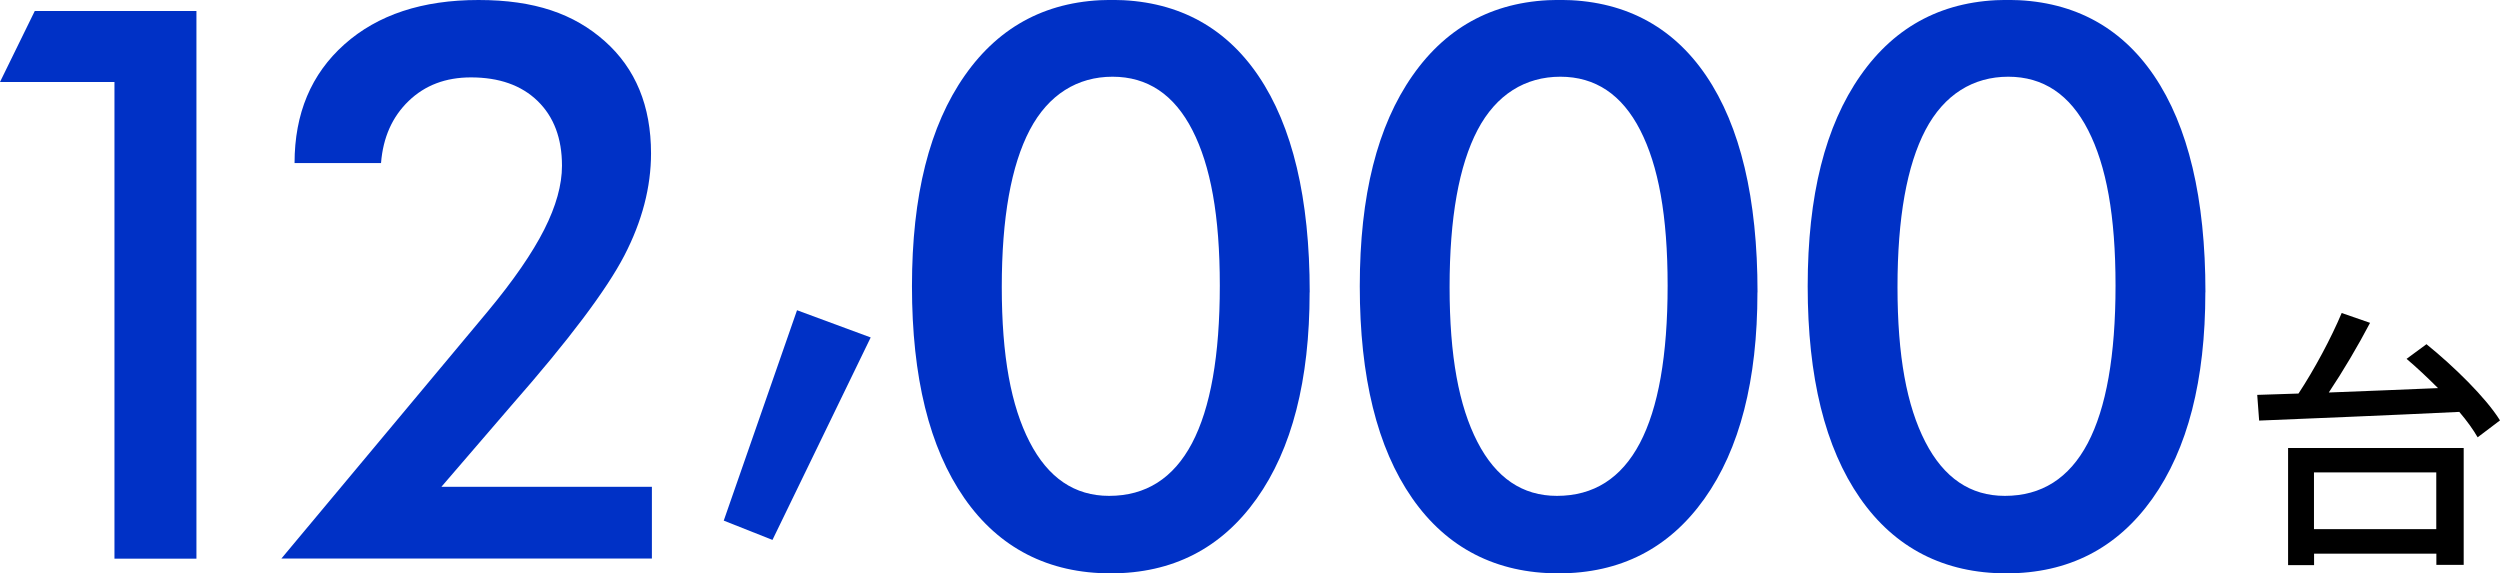
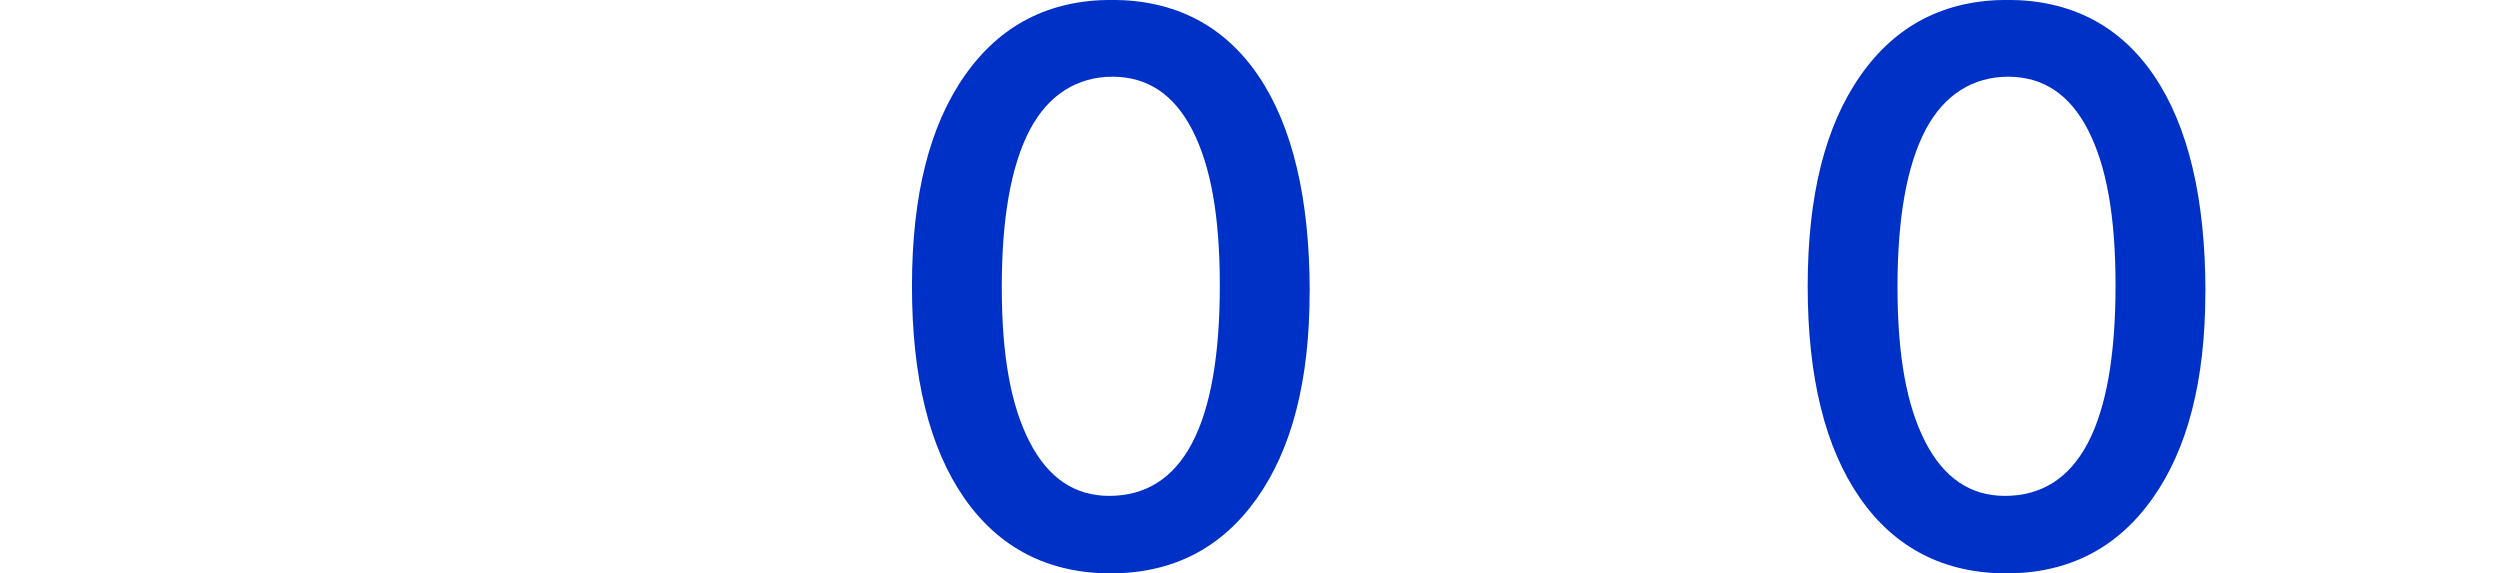
<svg xmlns="http://www.w3.org/2000/svg" id="_レイヤー_2" viewBox="0 0 261.66 60">
  <defs>
    <style>.cls-1{fill:#0031c6;}</style>
  </defs>
  <g id="Objects">
-     <path class="cls-1" d="M11.98,58.46V8.58H0L3.64,1.15h16.92v57.32h-8.58Z" />
-     <path class="cls-1" d="M68.23,50.95v7.51H29.45l21.62-25.89c2.69-3.24,4.65-6.09,5.89-8.54,1.24-2.45,1.86-4.68,1.86-6.68,0-2.87-.85-5.13-2.55-6.78-1.7-1.65-4.03-2.47-6.98-2.47-2.64,0-4.81.82-6.52,2.47-1.71,1.65-2.68,3.81-2.89,6.5h-9.05c0-5.19,1.74-9.33,5.22-12.43,3.48-3.1,8.16-4.64,14.03-4.64s9.99,1.44,13.22,4.31c3.23,2.87,4.84,6.79,4.84,11.74,0,3.53-.93,7.1-2.79,10.69s-5.79,8.82-11.8,15.67l-7.35,8.54h22.02Z" />
-     <path class="cls-1" d="M83.42,32.47l7.71,2.85-10.28,21.19-5.1-2.02,7.67-22.02Z" />
    <path class="cls-1" d="M137.07,30.6c0,9.2-1.85,16.4-5.55,21.6-3.7,5.2-8.8,7.81-15.28,7.81s-11.67-2.63-15.32-7.89c-3.65-5.26-5.47-12.64-5.47-22.16s1.84-16.79,5.53-22.06c3.69-5.27,8.81-7.91,15.38-7.91s11.75,2.64,15.34,7.93c3.58,5.28,5.38,12.84,5.38,22.67ZM116.08,51.9c3.85,0,6.74-1.84,8.68-5.51,1.94-3.68,2.91-9.18,2.91-16.5s-.96-12.54-2.87-16.27c-1.91-3.73-4.7-5.59-8.36-5.59s-6.71,1.86-8.66,5.57c-1.95,3.72-2.93,9.2-2.93,16.44s.97,12.44,2.91,16.21c1.94,3.77,4.71,5.65,8.32,5.65Z" />
-     <path class="cls-1" d="M183.94,30.6c0,9.2-1.85,16.4-5.55,21.6-3.7,5.2-8.8,7.81-15.28,7.81s-11.67-2.63-15.32-7.89c-3.65-5.26-5.47-12.64-5.47-22.16s1.84-16.79,5.53-22.06c3.69-5.27,8.81-7.91,15.38-7.91s11.75,2.64,15.34,7.93c3.58,5.28,5.38,12.84,5.38,22.67ZM162.95,51.9c3.85,0,6.74-1.84,8.68-5.51,1.94-3.68,2.91-9.18,2.91-16.5s-.96-12.54-2.87-16.27c-1.91-3.73-4.7-5.59-8.36-5.59s-6.71,1.86-8.66,5.57c-1.95,3.72-2.93,9.2-2.93,16.44s.97,12.44,2.91,16.21c1.94,3.77,4.71,5.65,8.32,5.65Z" />
    <path class="cls-1" d="M230.82,30.6c0,9.2-1.85,16.4-5.55,21.6-3.7,5.2-8.8,7.81-15.28,7.81s-11.67-2.63-15.32-7.89c-3.65-5.26-5.47-12.64-5.47-22.16s1.84-16.79,5.53-22.06c3.69-5.27,8.81-7.91,15.38-7.91s11.75,2.64,15.34,7.93c3.58,5.28,5.38,12.84,5.38,22.67ZM209.83,51.9c3.85,0,6.74-1.84,8.68-5.51,1.94-3.68,2.91-9.18,2.91-16.5s-.96-12.54-2.87-16.27c-1.91-3.73-4.7-5.59-8.36-5.59s-6.71,1.86-8.66,5.57c-1.95,3.72-2.93,9.2-2.93,16.44s.97,12.44,2.91,16.21c1.94,3.77,4.71,5.65,8.32,5.65Z" />
-     <path d="M253.97,36.03c2.83,2.29,6.2,5.57,7.69,7.97l-2.34,1.77c-.46-.8-1.11-1.71-1.92-2.66-7.63.37-15.69.69-20.95.91l-.2-2.69,4.32-.14c1.66-2.52,3.43-5.83,4.52-8.43l2.97,1.03c-1.26,2.4-2.83,5.06-4.32,7.29,3.57-.14,7.52-.29,11.43-.46-1.09-1.09-2.2-2.14-3.29-3.06l2.09-1.54ZM239.48,46.89h18.38v12.23h-2.86v-1.17h-12.8v1.2h-2.72v-12.26ZM242.19,49.44v5.94h12.8v-5.94h-12.8Z" />
  </g>
</svg>